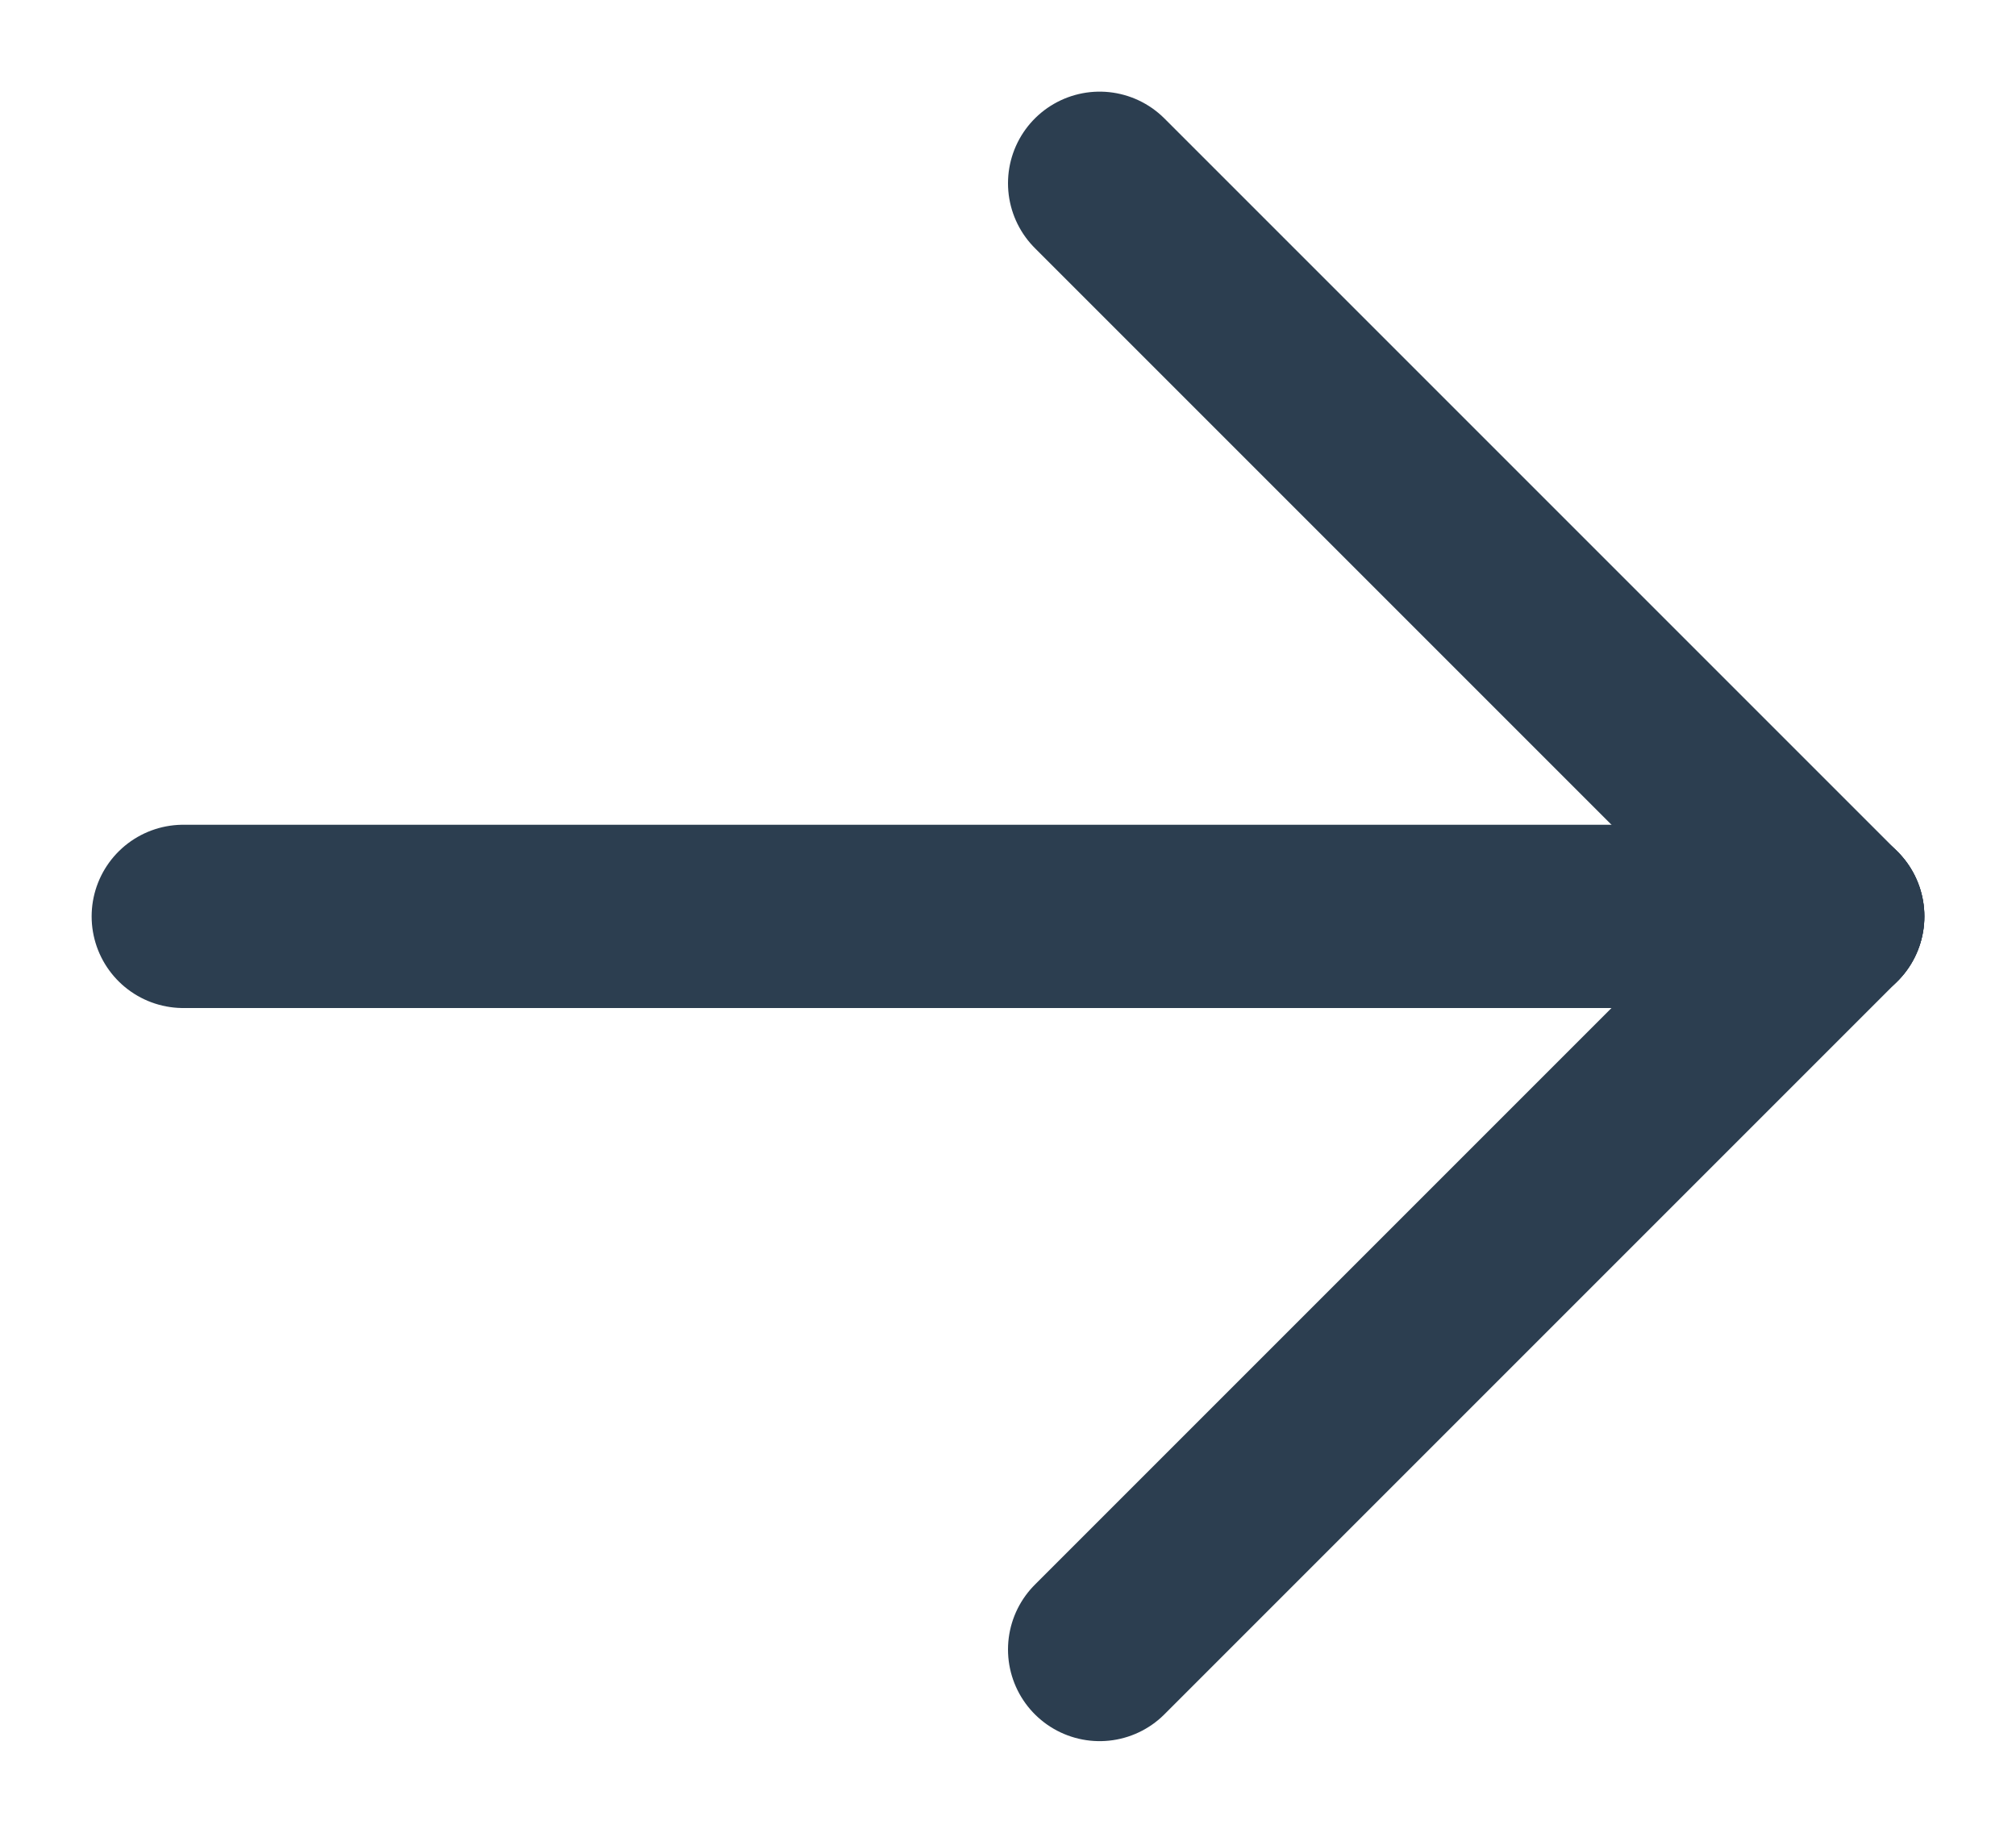
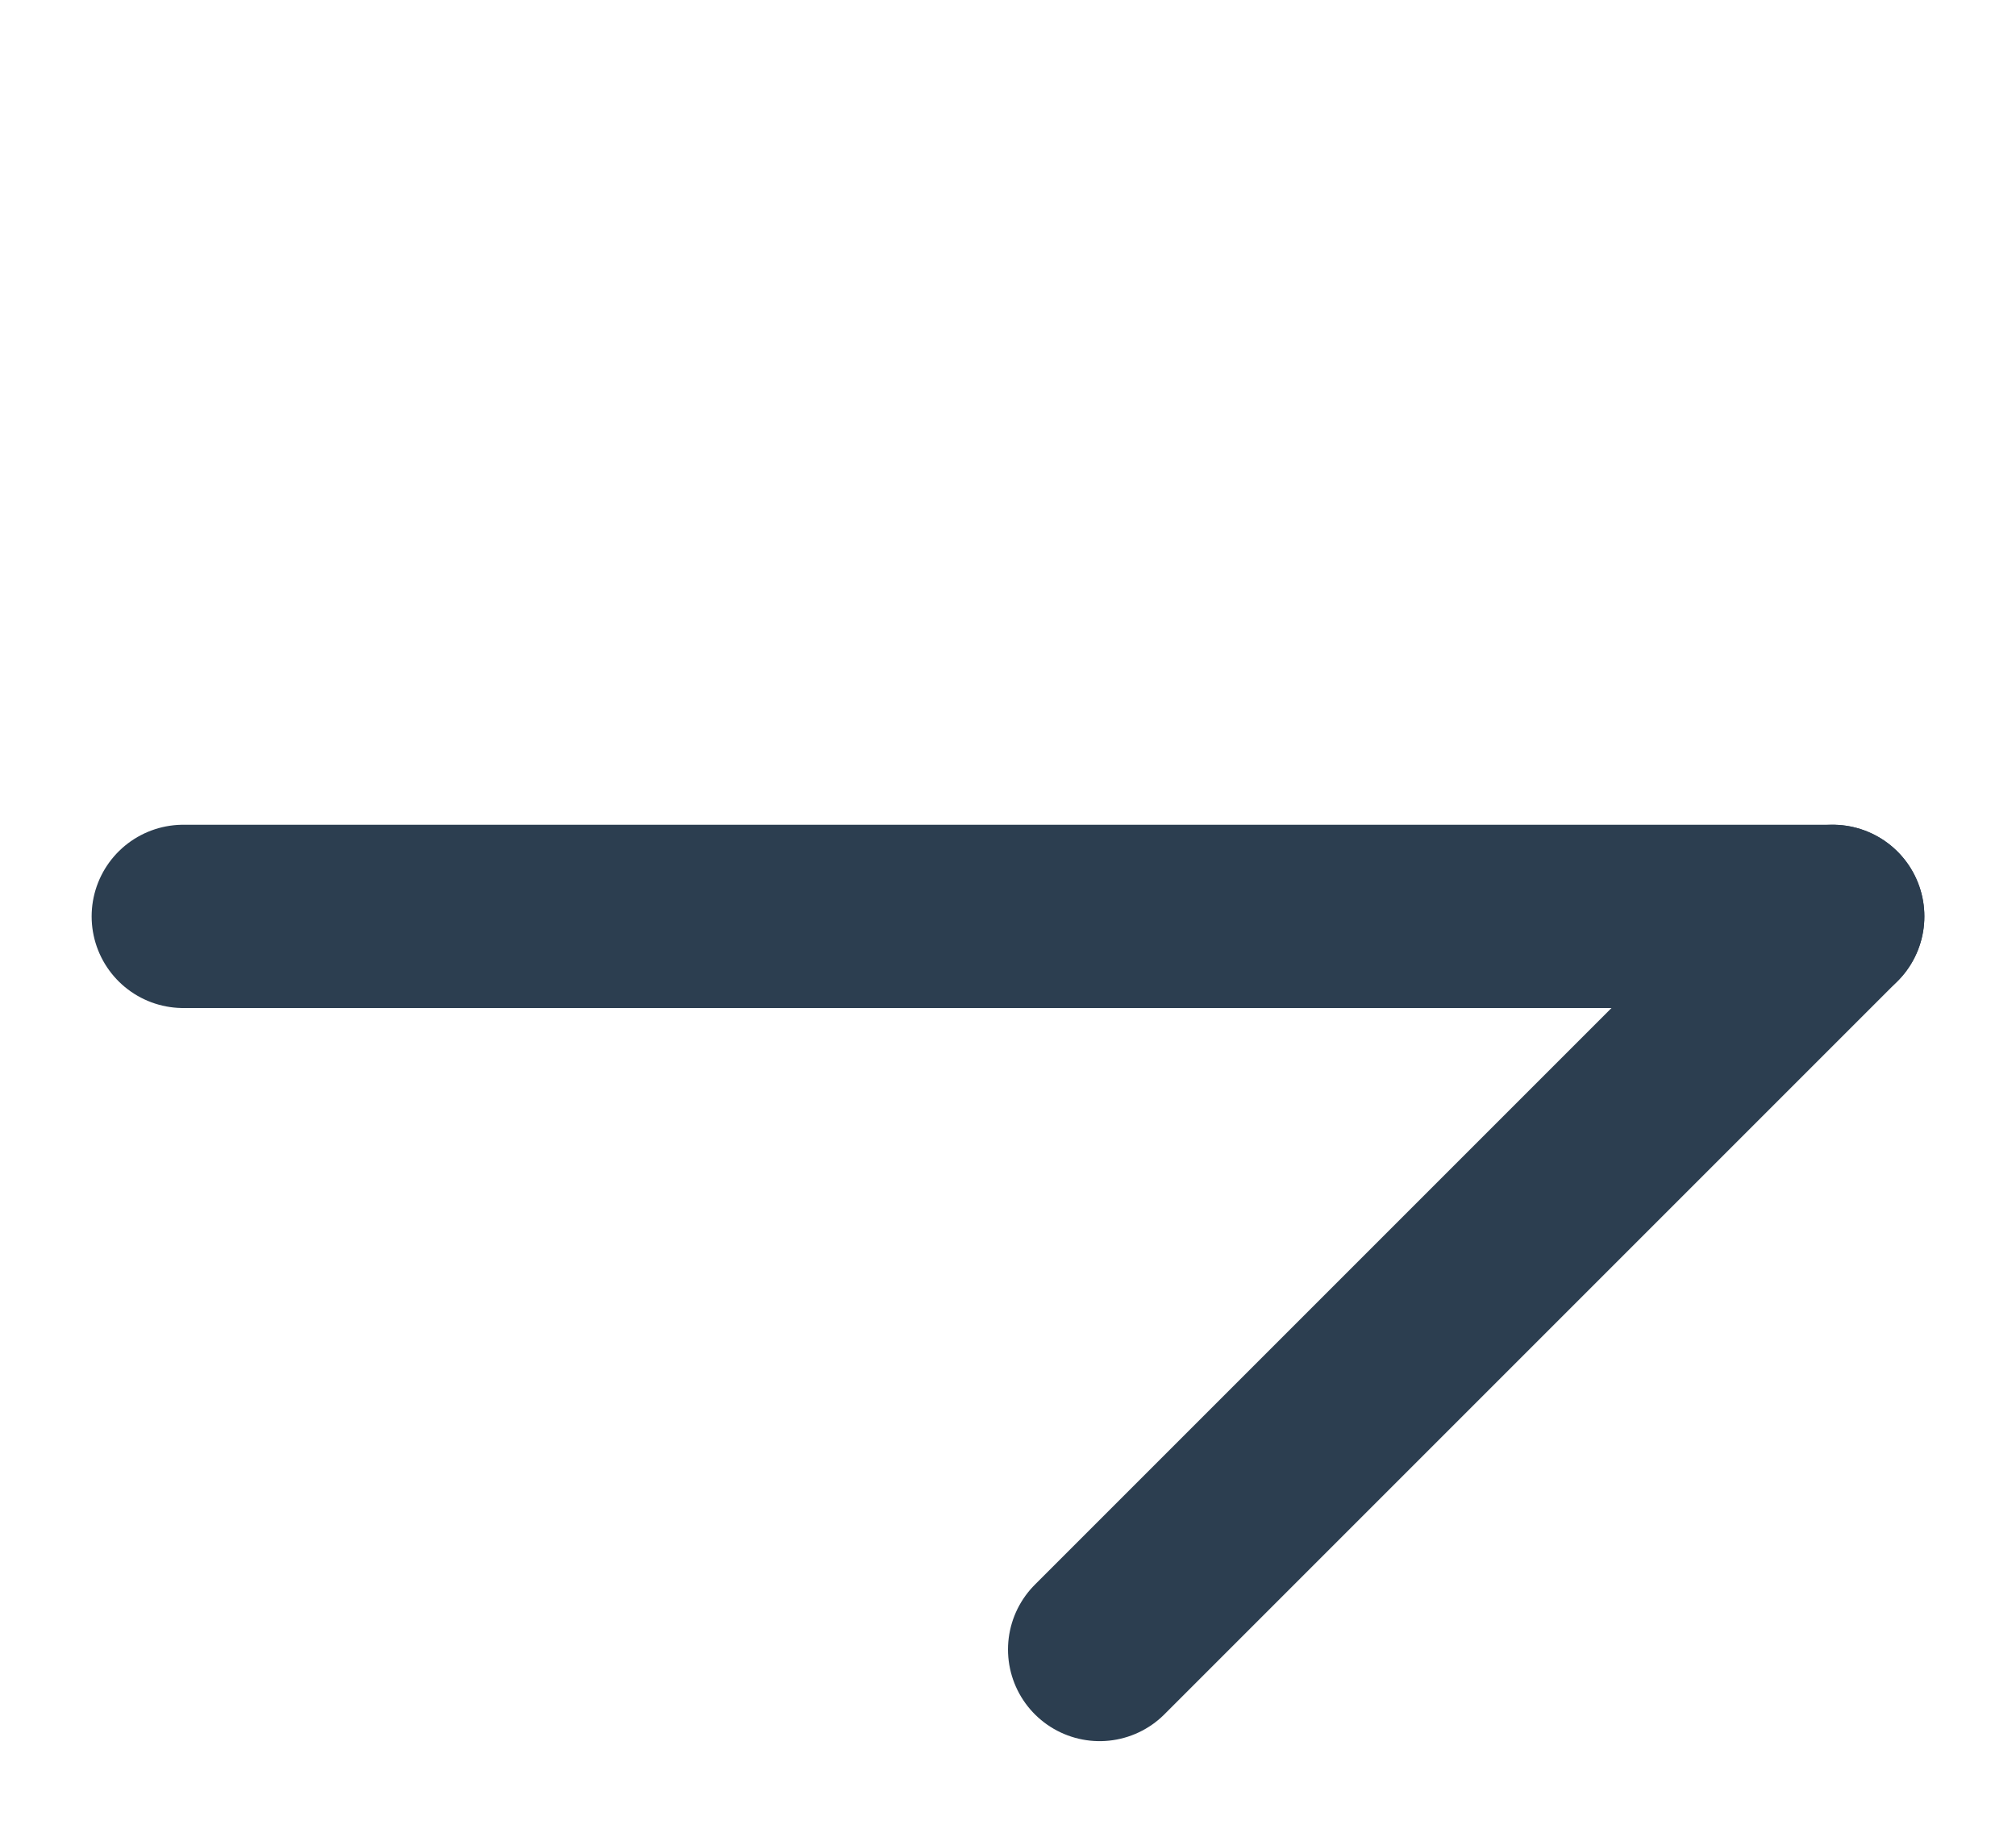
<svg xmlns="http://www.w3.org/2000/svg" width="11" height="10" viewBox="0 0 11 10" fill="none">
  <path d="M1 5L10 5" stroke="#2C3E50" stroke-linecap="round" stroke-linejoin="round" />
-   <path d="M6 1L10 5" stroke="#2C3E50" stroke-linecap="round" stroke-linejoin="round" />
  <path d="M6 9L10 5" stroke="#2C3E50" stroke-linecap="round" stroke-linejoin="round" />
</svg>